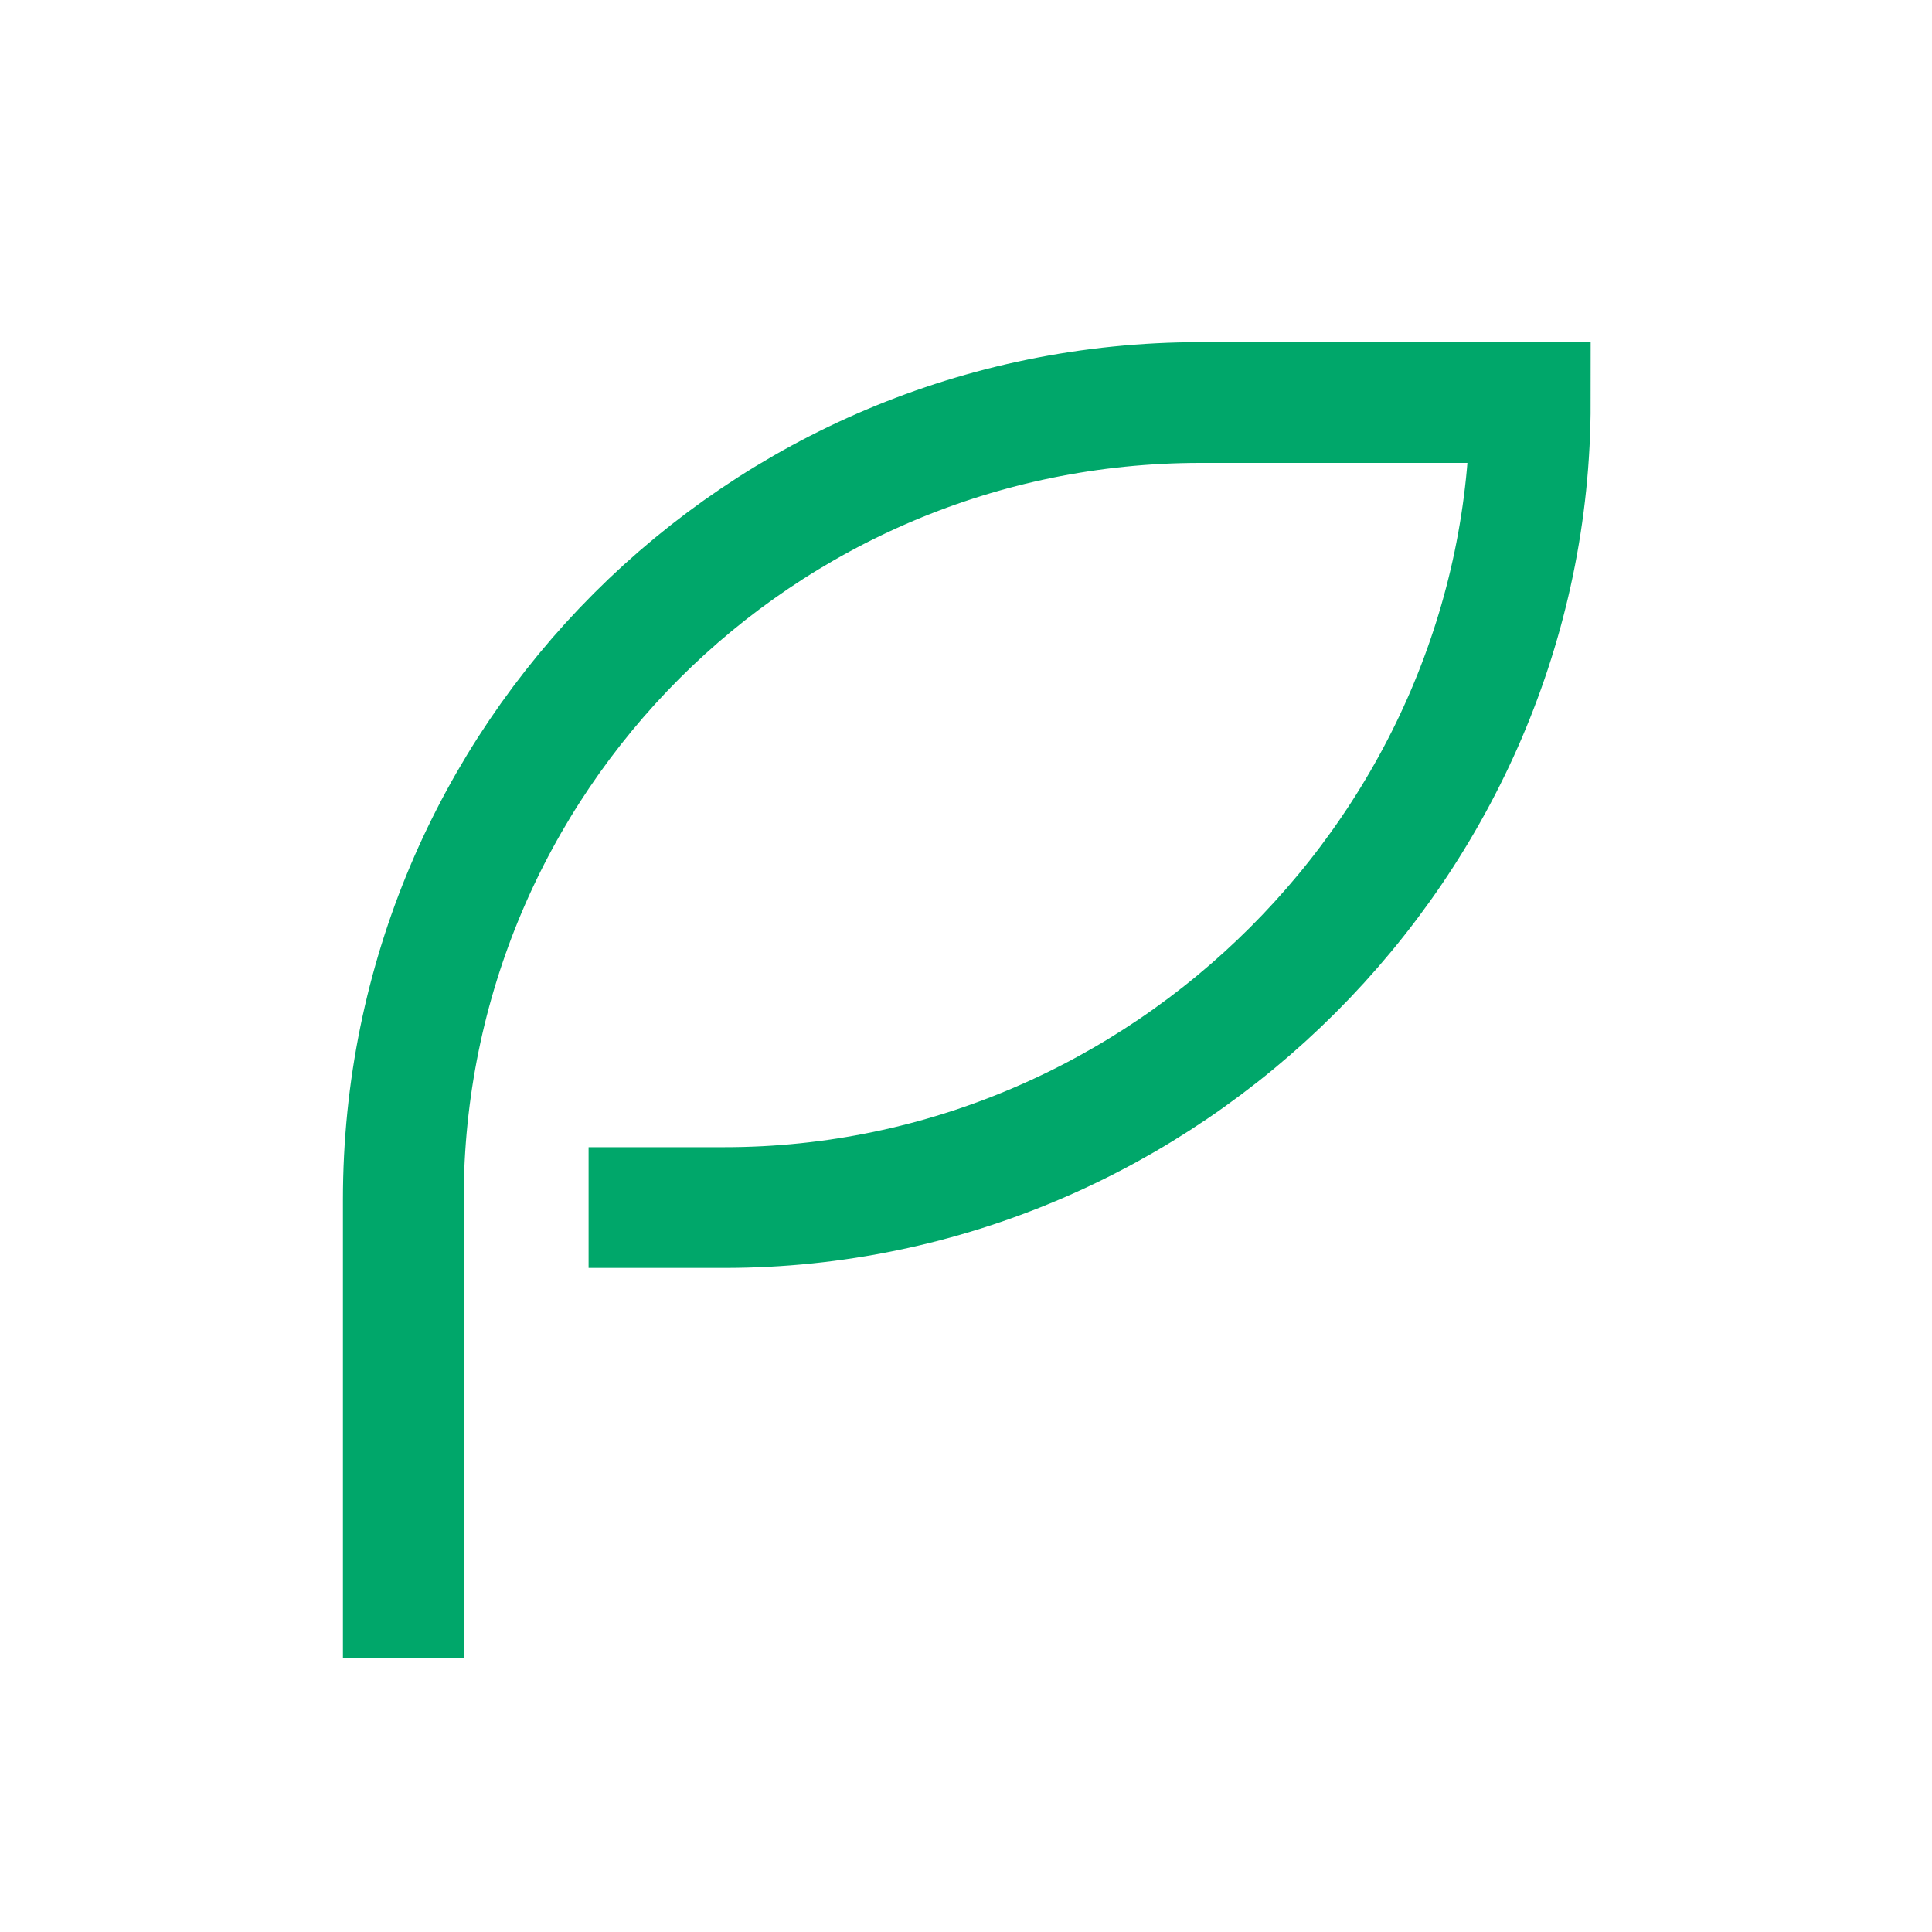
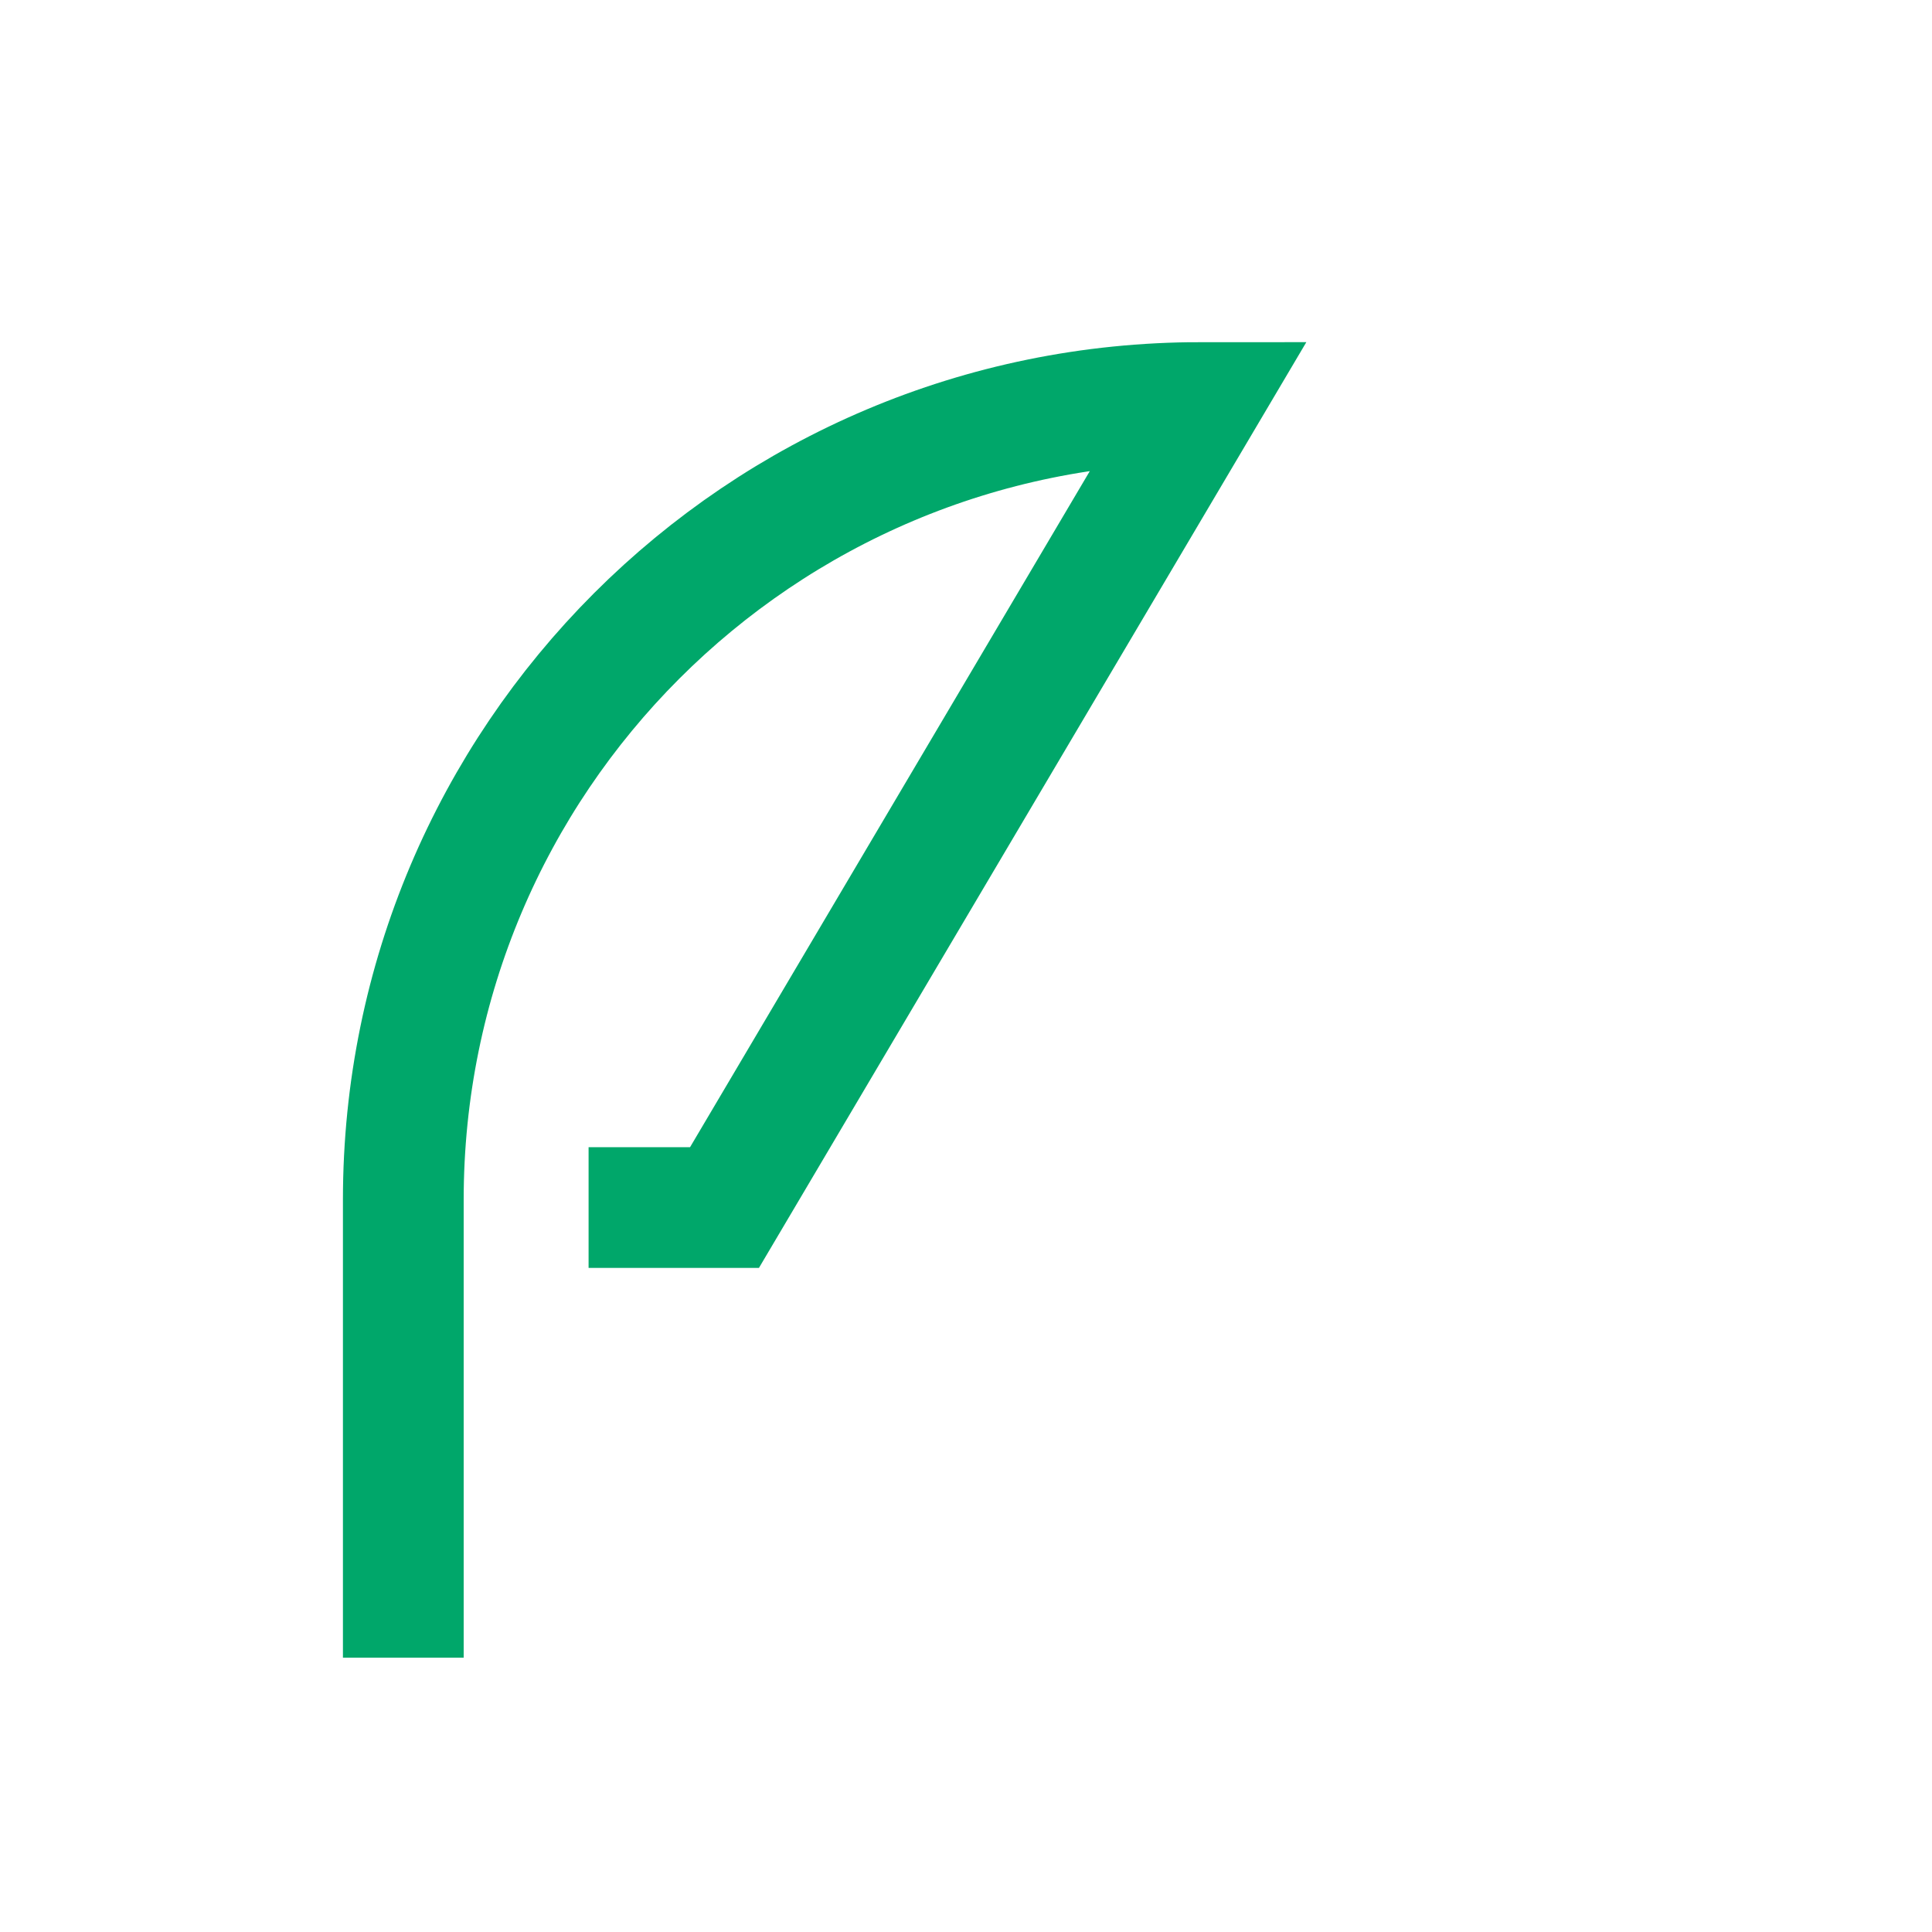
<svg xmlns="http://www.w3.org/2000/svg" width="40" height="40" viewBox="0 0 40 40" fill="none">
-   <path d="M12.186 25.001L15 25.001C24.122 25.001 31.683 17.456 31.683 8.334L24.855 8.334C15.733 8.334 8.35 15.717 8.35 24.839V34.32" stroke="#00A76A" stroke-width="2.5" stroke-miterlimit="10" />
+   <path d="M12.186 25.001L15 25.001L24.855 8.334C15.733 8.334 8.35 15.717 8.35 24.839V34.32" stroke="#00A76A" stroke-width="2.5" stroke-miterlimit="10" />
</svg>